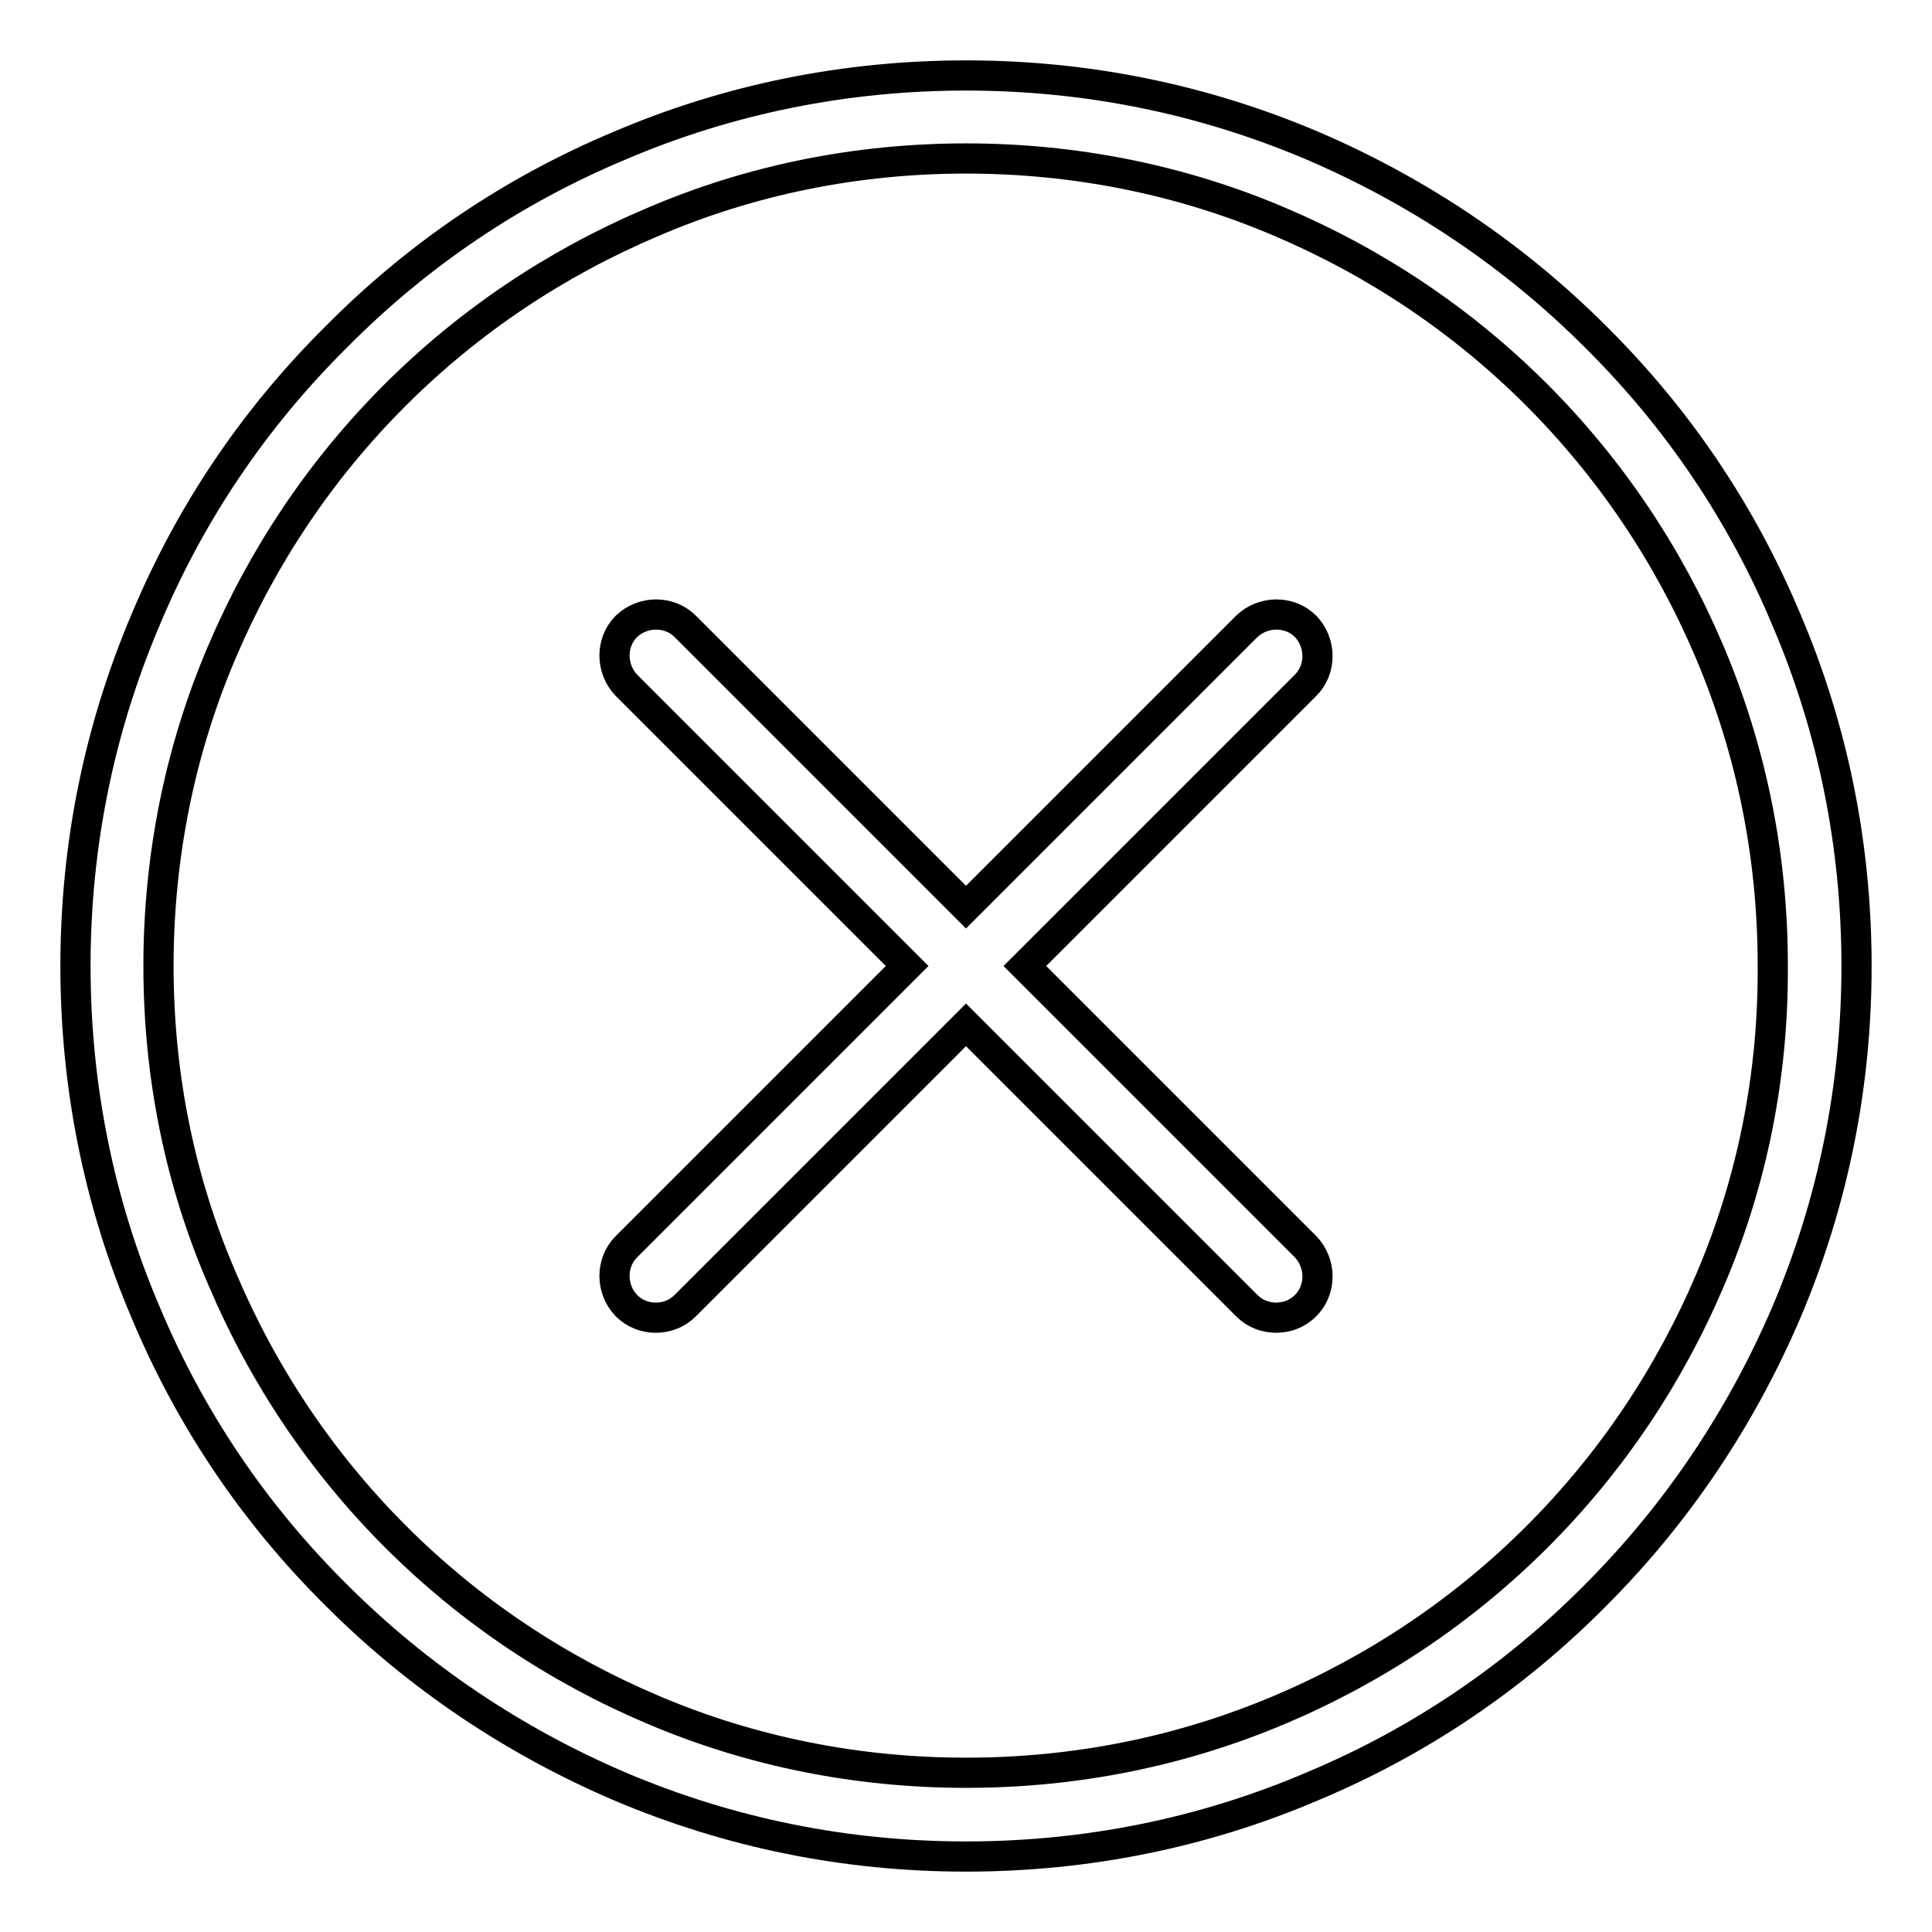
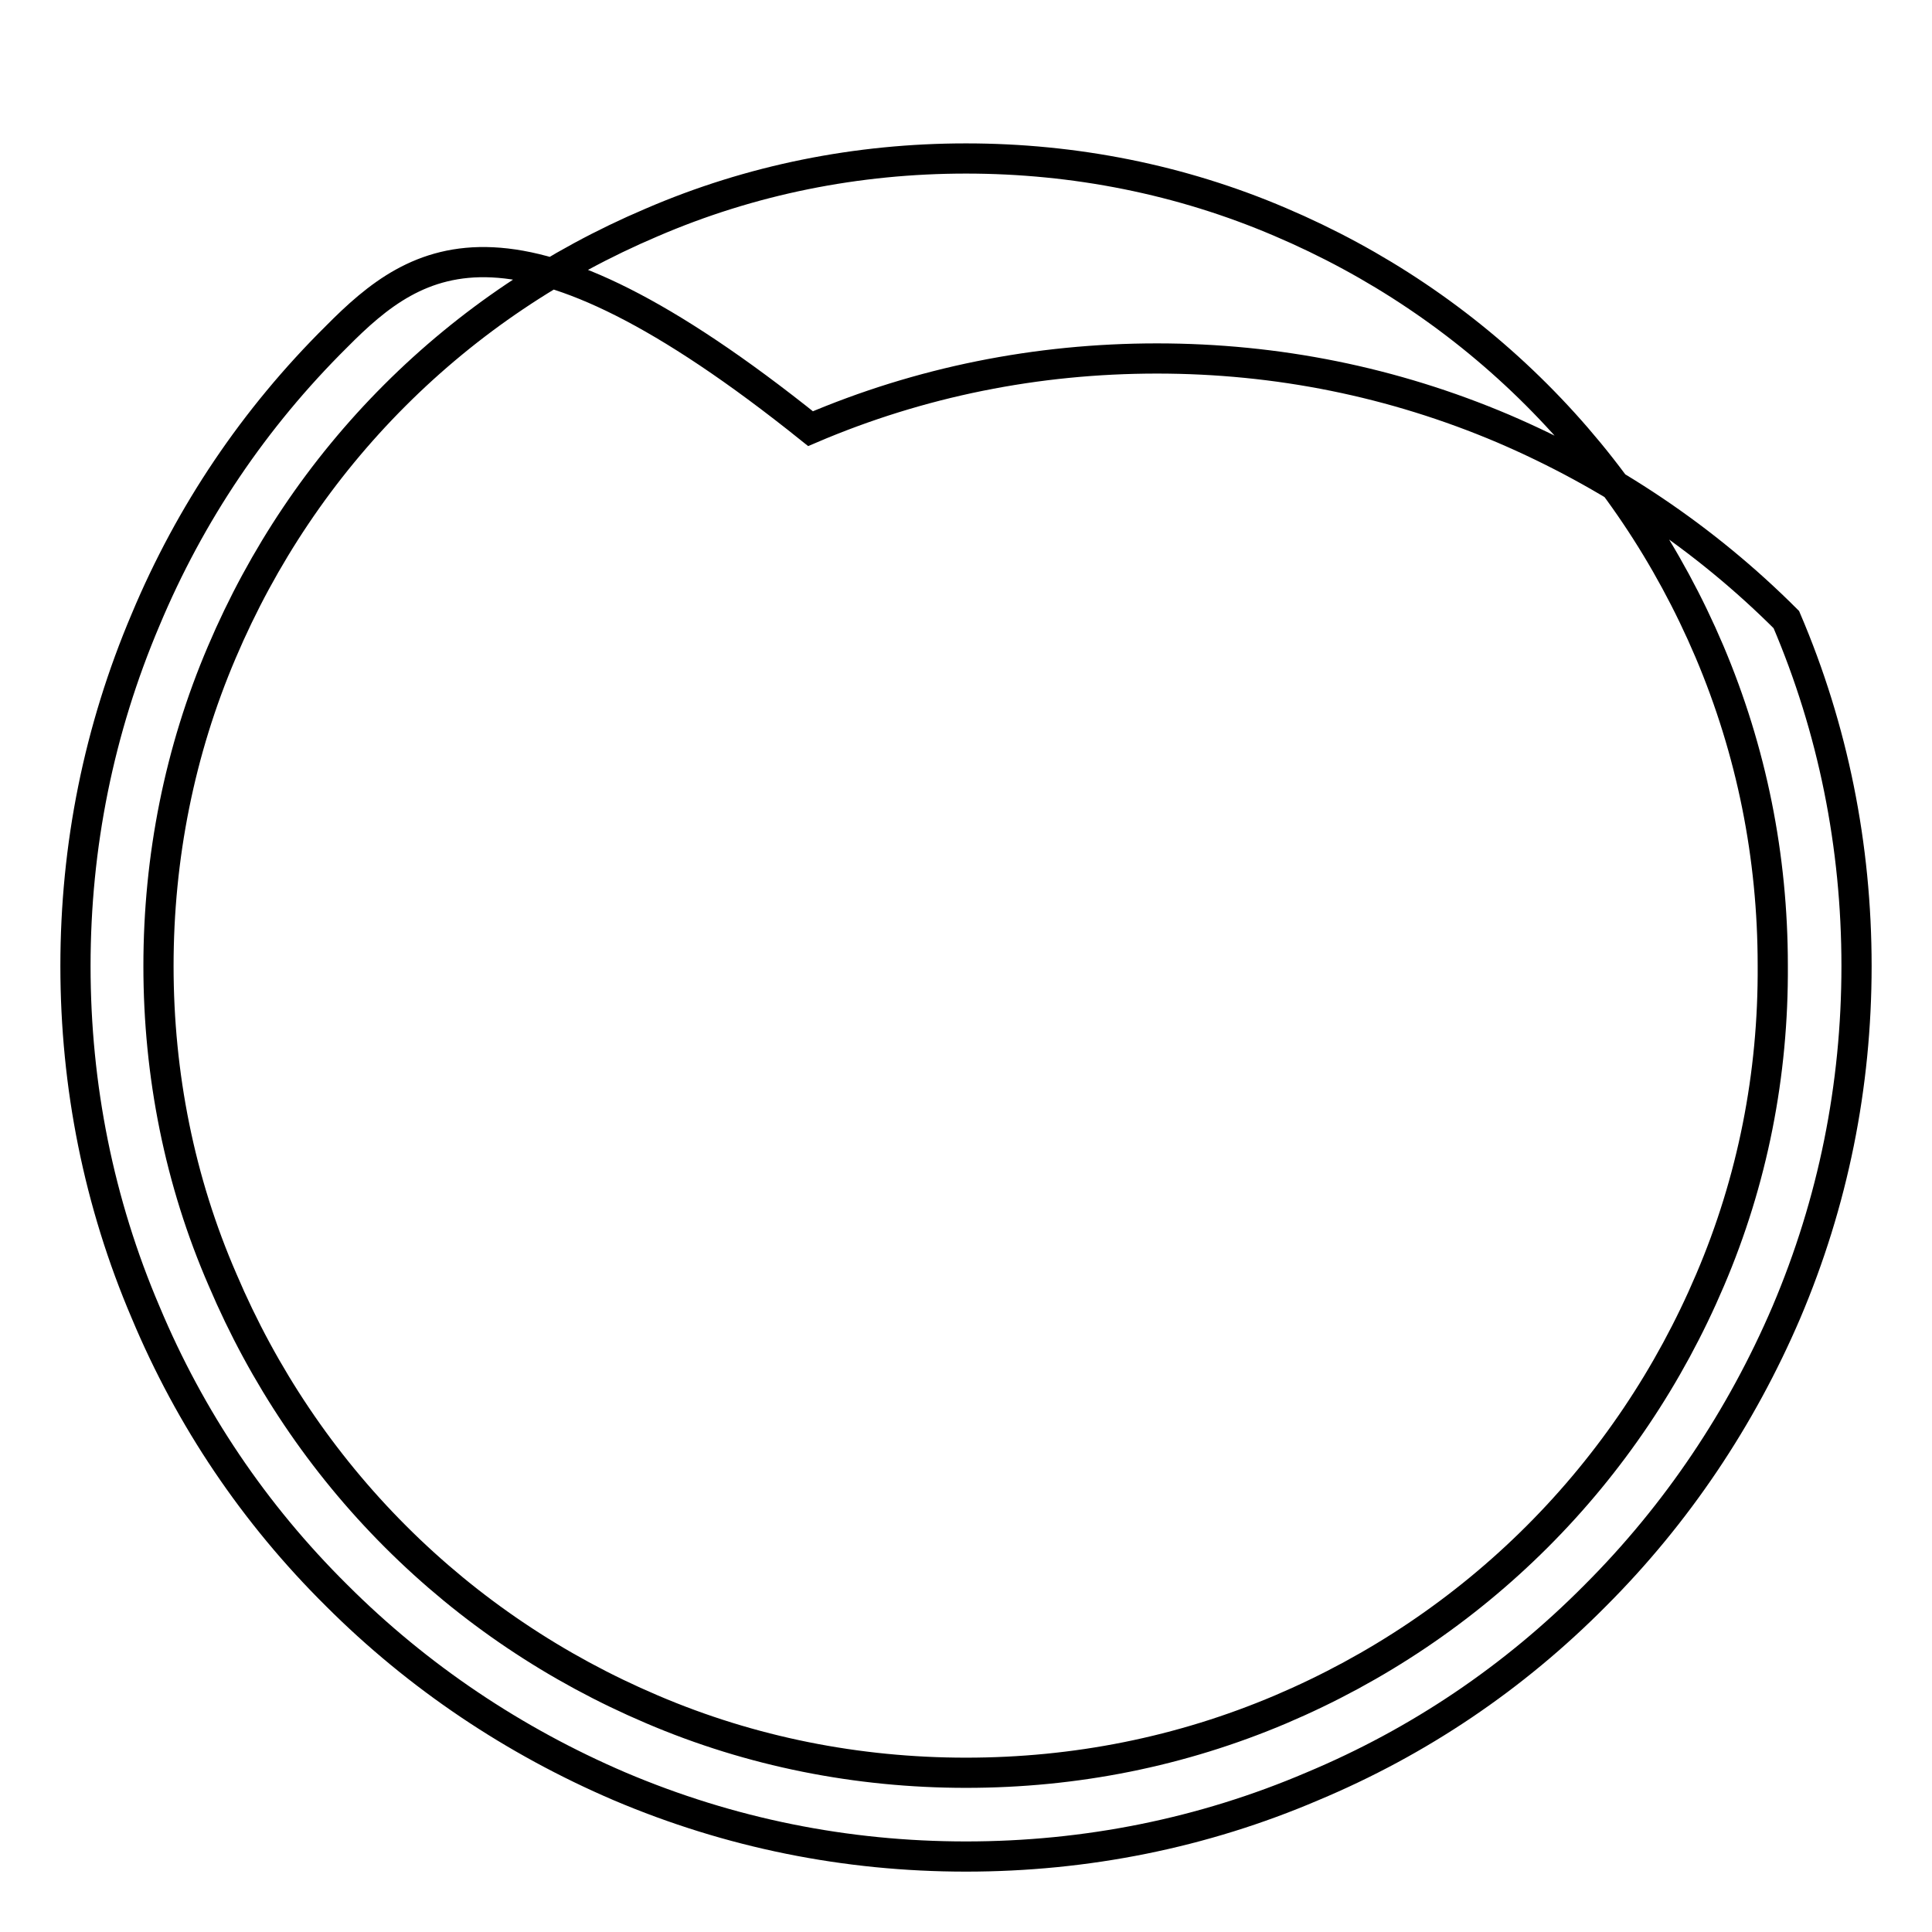
<svg xmlns="http://www.w3.org/2000/svg" version="1.1" x="0px" y="0px" viewBox="0 0 256 256" enable-background="new 0 0 256 256" xml:space="preserve">
  <g>
    <g>
-       <path stroke-width="4" fill-opacity="0" stroke="#000000" d="M236.7,82.1c-5.9-14.1-14.4-26.7-25.3-37.5c-10.8-10.8-23.5-19.3-37.5-25.3c-14.6-6.2-30-9.3-45.9-9.3s-31.4,3.1-45.9,9.3C68,25.2,55.4,33.7,44.6,44.6C33.7,55.4,25.2,68,19.3,82.1c-6.2,14.6-9.3,30-9.3,45.9s3.1,31.4,9.3,45.9c5.9,14.1,14.4,26.7,25.3,37.5c10.8,10.8,23.5,19.3,37.5,25.3c14.6,6.2,30,9.3,45.9,9.3s31.4-3.1,45.9-9.3c14.1-5.9,26.7-14.4,37.5-25.3c10.8-10.8,19.3-23.5,25.3-37.5c6.2-14.6,9.3-30,9.3-45.9S242.9,96.6,236.7,82.1z M226.6,169.6c-5.4,12.7-13.1,24.2-22.9,34c-9.8,9.8-21.3,17.5-34,22.9c-13.2,5.6-27.2,8.4-41.7,8.4c-14.4,0-28.5-2.8-41.6-8.4c-12.7-5.4-24.2-13.1-34-22.9c-9.8-9.8-17.5-21.3-22.9-34C23.8,156.5,21,142.4,21,128c0-14.4,2.8-28.5,8.4-41.6c5.4-12.7,13.1-24.2,22.9-34c9.8-9.8,21.3-17.5,34-22.9C99.5,23.8,113.6,21,128,21c14.4,0,28.5,2.8,41.6,8.4c12.7,5.4,24.2,13.1,34,22.9c9.8,9.8,17.5,21.3,22.9,34c5.6,13.2,8.4,27.2,8.4,41.6C235,142.4,232.2,156.5,226.6,169.6z" />
-       <path stroke-width="4" fill-opacity="0" stroke="#000000" d="M173,83c-2.1-2.1-5.6-2.1-7.8,0L128,120.2L90.8,83c-2.1-2.1-5.6-2.1-7.8,0c-2.1,2.1-2.1,5.6,0,7.8l37.2,37.2L83,165.2c-2.1,2.1-2.1,5.6,0,7.8c1.1,1.1,2.5,1.6,3.9,1.6c1.4,0,2.8-0.5,3.9-1.6l37.2-37.2l37.2,37.2c1.1,1.1,2.5,1.6,3.9,1.6s2.8-0.5,3.9-1.6c2.1-2.1,2.1-5.6,0-7.8L135.8,128l37.2-37.2C175.1,88.7,175.1,85.2,173,83z" />
+       <path stroke-width="4" fill-opacity="0" stroke="#000000" d="M236.7,82.1c-10.8-10.8-23.5-19.3-37.5-25.3c-14.6-6.2-30-9.3-45.9-9.3s-31.4,3.1-45.9,9.3C68,25.2,55.4,33.7,44.6,44.6C33.7,55.4,25.2,68,19.3,82.1c-6.2,14.6-9.3,30-9.3,45.9s3.1,31.4,9.3,45.9c5.9,14.1,14.4,26.7,25.3,37.5c10.8,10.8,23.5,19.3,37.5,25.3c14.6,6.2,30,9.3,45.9,9.3s31.4-3.1,45.9-9.3c14.1-5.9,26.7-14.4,37.5-25.3c10.8-10.8,19.3-23.5,25.3-37.5c6.2-14.6,9.3-30,9.3-45.9S242.9,96.6,236.7,82.1z M226.6,169.6c-5.4,12.7-13.1,24.2-22.9,34c-9.8,9.8-21.3,17.5-34,22.9c-13.2,5.6-27.2,8.4-41.7,8.4c-14.4,0-28.5-2.8-41.6-8.4c-12.7-5.4-24.2-13.1-34-22.9c-9.8-9.8-17.5-21.3-22.9-34C23.8,156.5,21,142.4,21,128c0-14.4,2.8-28.5,8.4-41.6c5.4-12.7,13.1-24.2,22.9-34c9.8-9.8,21.3-17.5,34-22.9C99.5,23.8,113.6,21,128,21c14.4,0,28.5,2.8,41.6,8.4c12.7,5.4,24.2,13.1,34,22.9c9.8,9.8,17.5,21.3,22.9,34c5.6,13.2,8.4,27.2,8.4,41.6C235,142.4,232.2,156.5,226.6,169.6z" />
    </g>
  </g>
</svg>